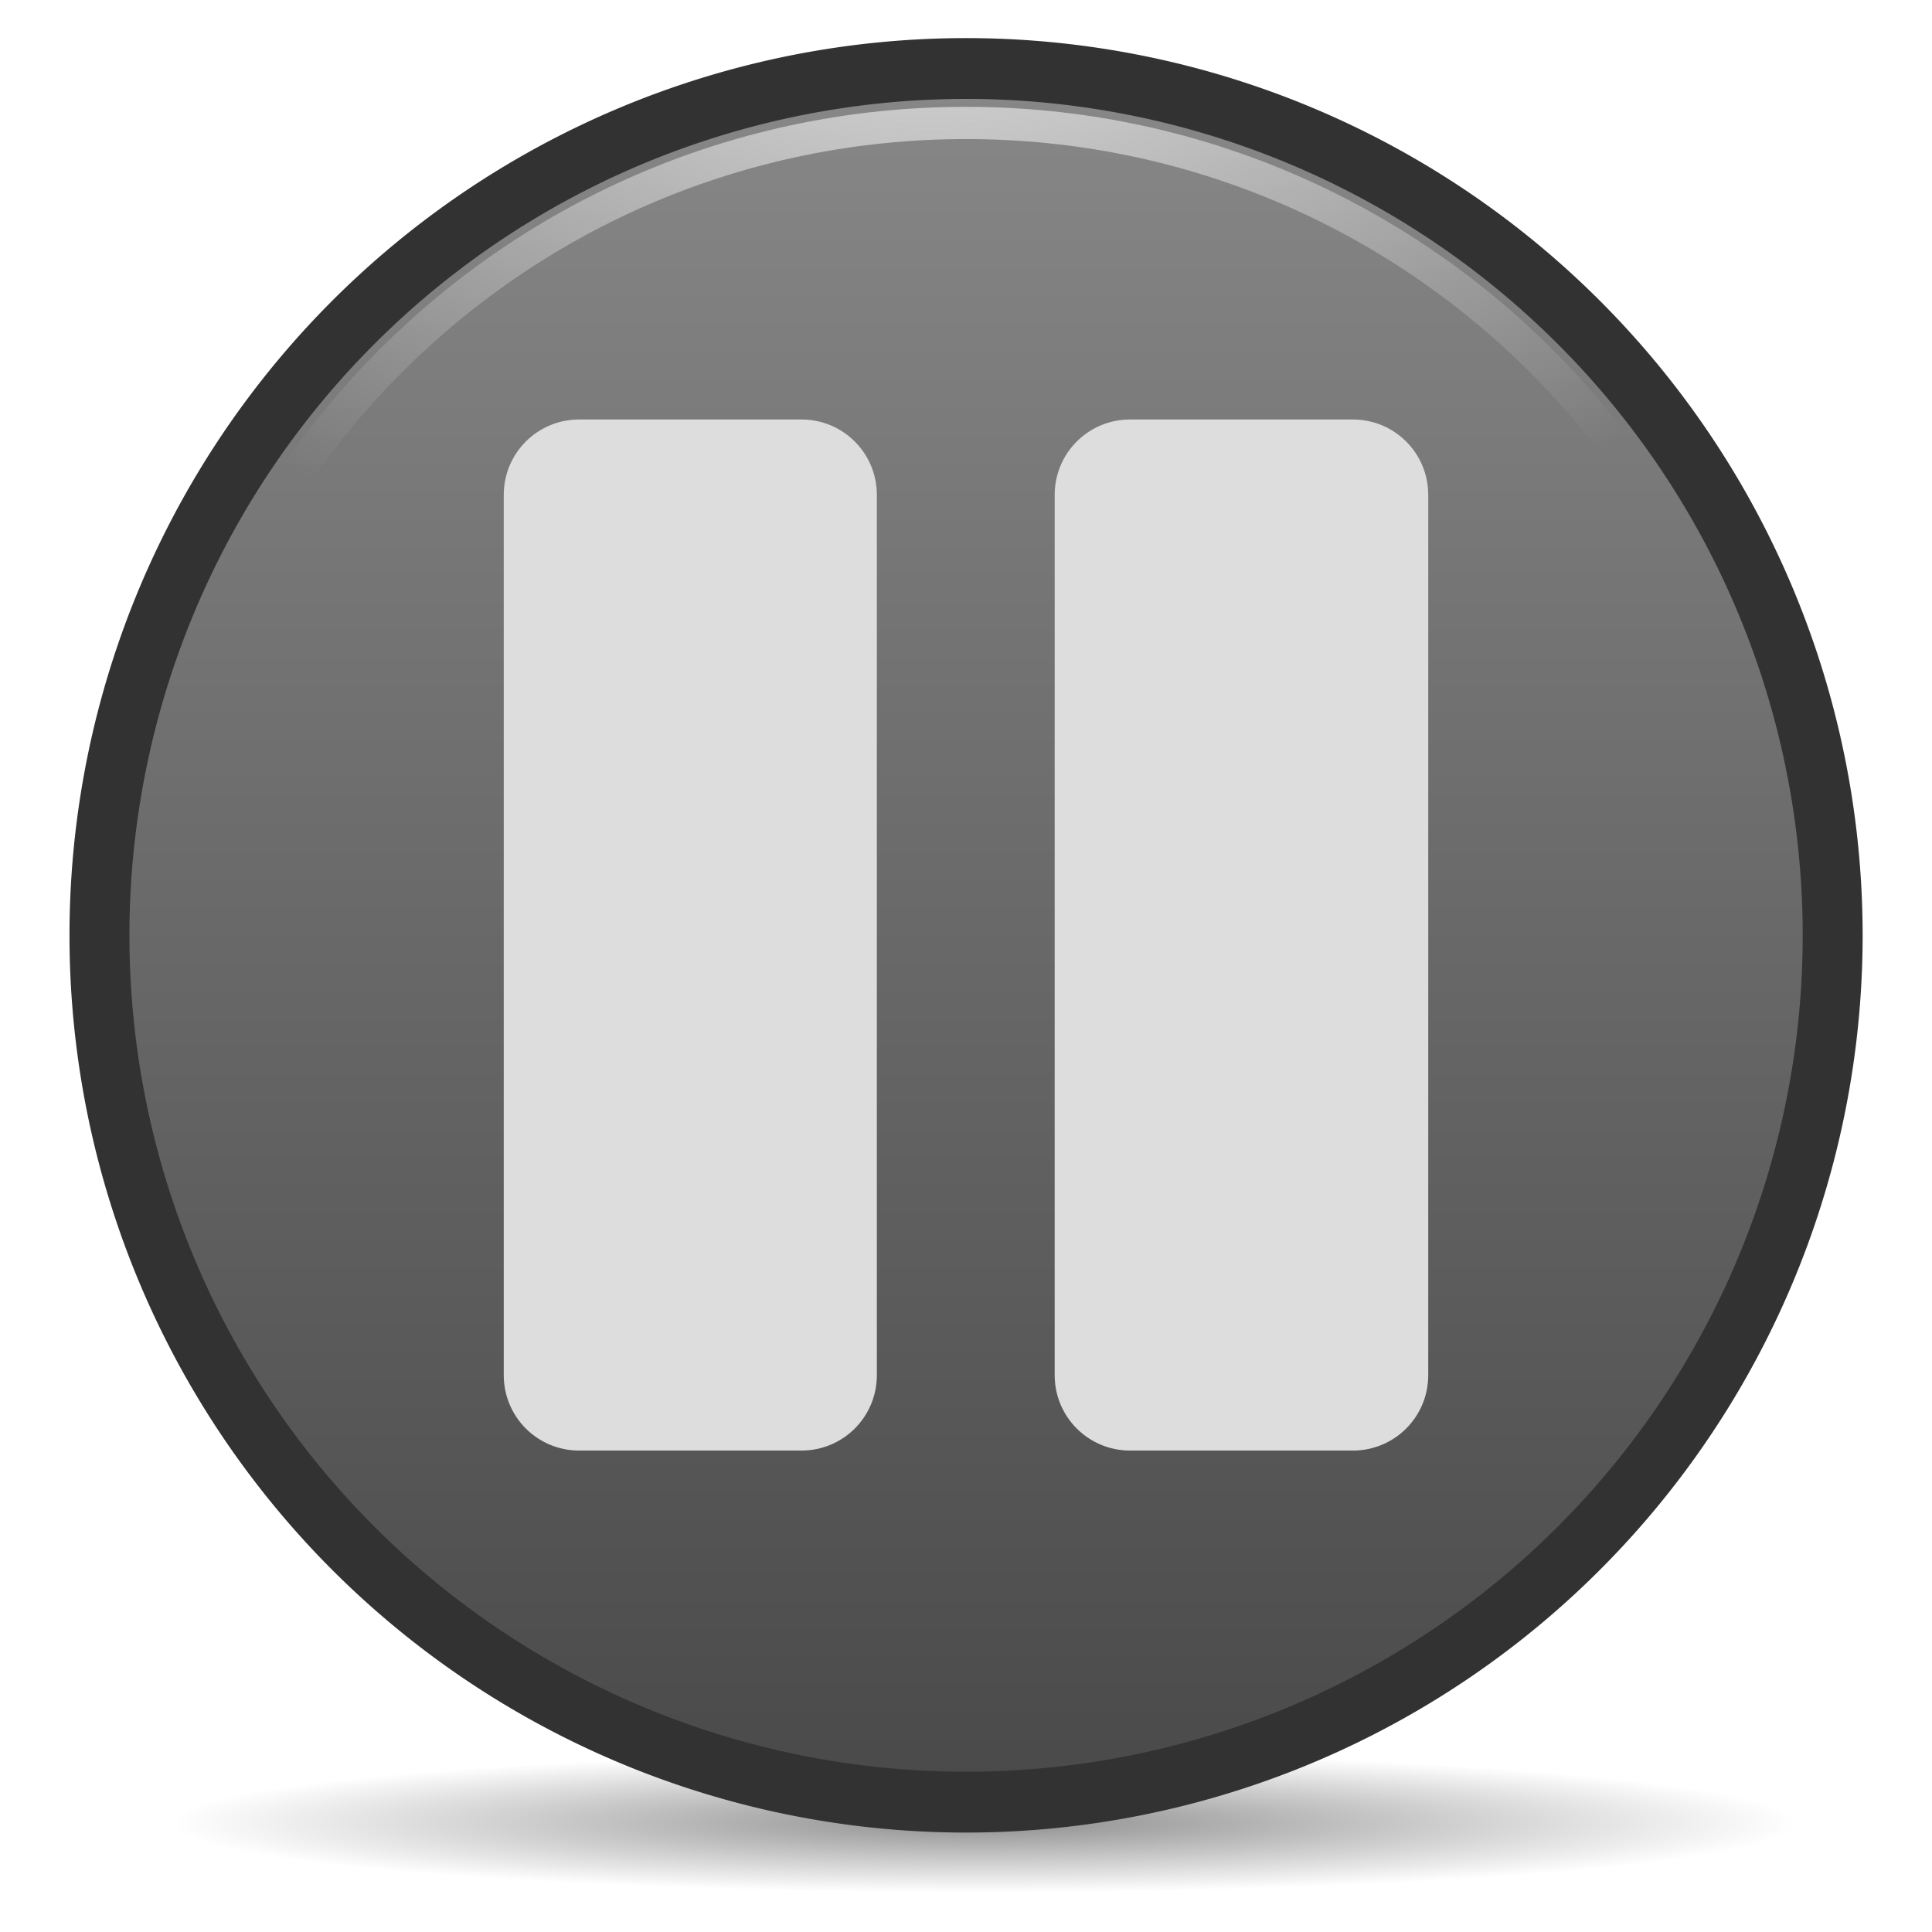
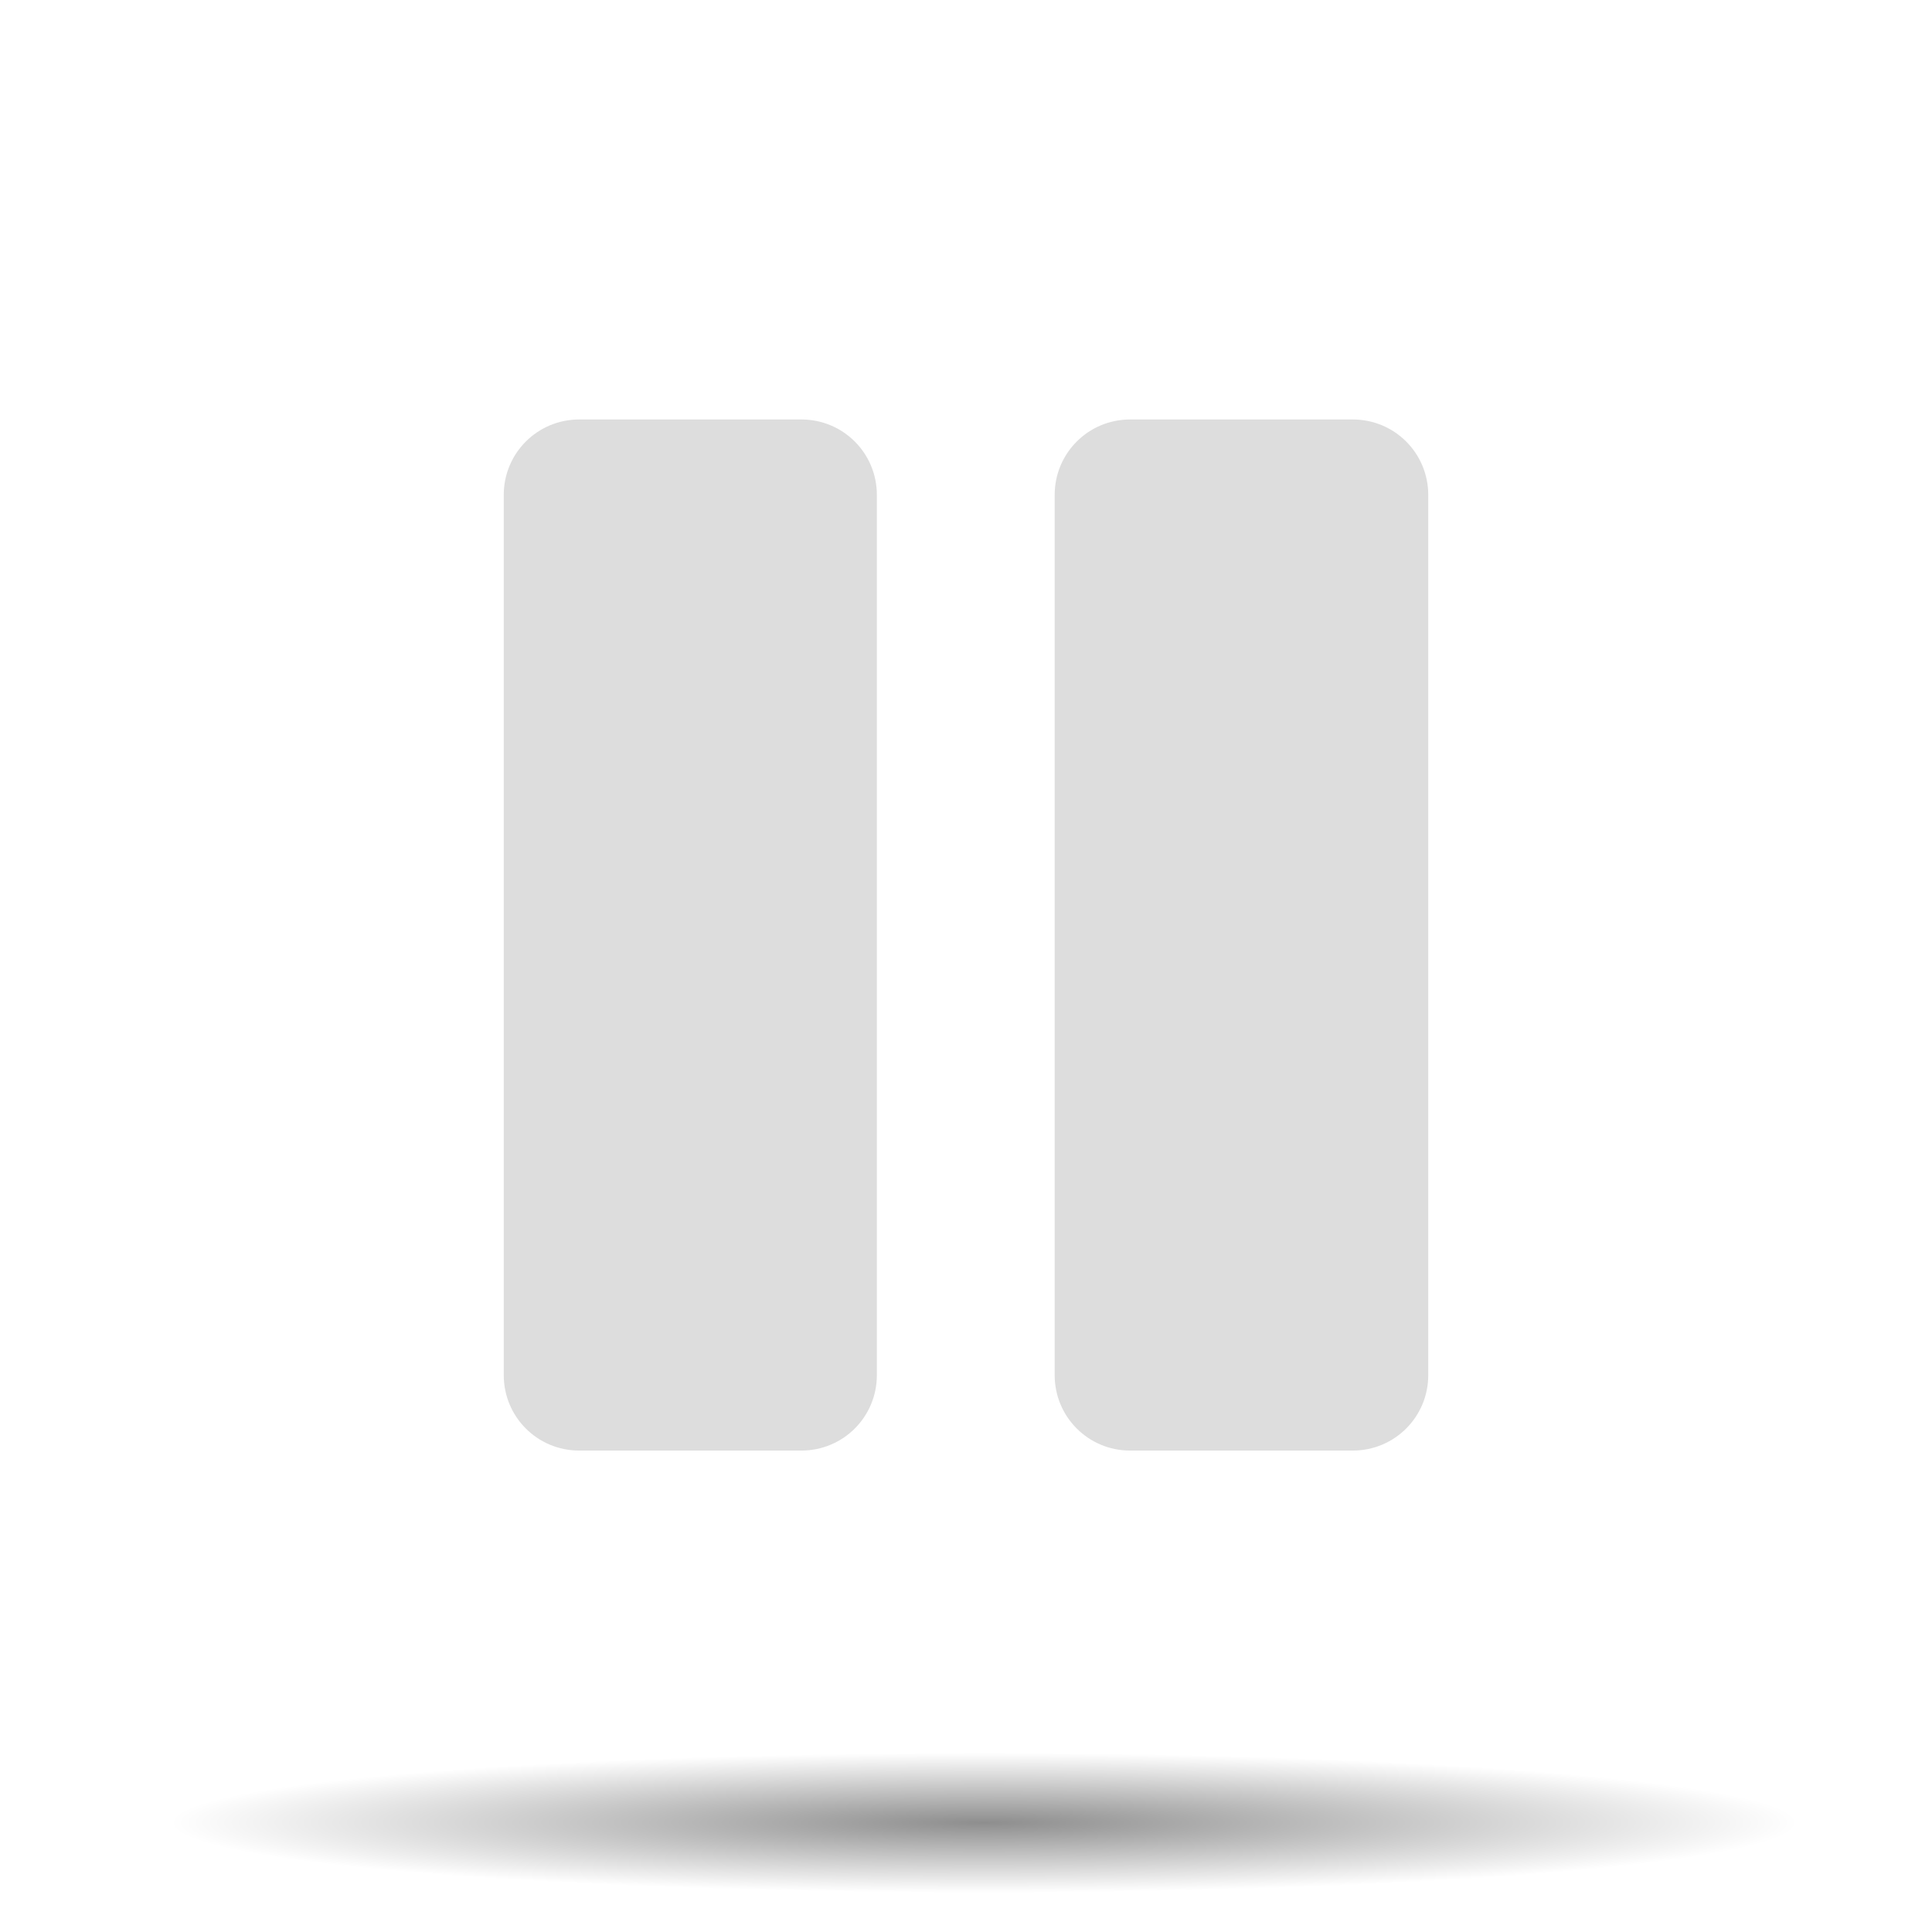
<svg xmlns="http://www.w3.org/2000/svg" xmlns:xlink="http://www.w3.org/1999/xlink" viewBox="0 0 128 128">
  <defs id="0">
    <linearGradient id="2">
      <stop id="D" stop-color="#eee" />
      <stop id="E" offset="1" stop-color="#eee" stop-opacity="0" />
    </linearGradient>
    <linearGradient id="3">
      <stop id="F" stop-color="#888" />
      <stop id="G" offset="1" stop-color="#494949" />
    </linearGradient>
    <linearGradient id="4">
      <stop id="H" />
      <stop id="I" offset="1" stop-opacity="0" />
    </linearGradient>
    <radialGradient cx="63.894" cy="117.35" r="53.91" id="5" xlink:href="#4" gradientUnits="userSpaceOnUse" gradientTransform="matrix(1,0,0,0.086,0,107.21)" />
    <radialGradient cx="63.21" cy="-8.84" r="54.27" id="6" xlink:href="#2" gradientUnits="userSpaceOnUse" gradientTransform="matrix(1.261,0,0,0.985,-16.476,0.986)" />
    <linearGradient y1="8.211" x2="0" y2="121.04" id="7" xlink:href="#3" gradientUnits="userSpaceOnUse" />
  </defs>
  <g id="1">
    <path d="m 117.804,117.351 a 53.91,4.659 0 1 1 -107.82,0 53.91,4.659 0 1 1 107.82,0 z" transform="translate(1.3,3.454)" id="8" opacity="0.443" fill="url(#5)" />
-     <path d="m 122.089,64.626 a 56.734,55.919 0 1 1 -113.468,0 56.734,55.919 0 1 1 113.468,0 z" transform="matrix(1.012,0,0,1.027,-2.135,-4.403)" id="9" fill="url(#7)" stroke="#323232" />
-     <path d="m 122.089,64.626 a 56.734,55.919 0 1 1 -113.468,0 56.734,55.919 0 1 1 113.468,0 z" transform="matrix(1.012,0,0,1.027,-2.135,-4.403)" id="A" fill="none" stroke="#323232" stroke-width="3.924" />
-     <path d="m 65.344,12.219 c -29.448,0 -53.219,23.463 -53.219,52.406 0,28.943 23.771,52.406 53.219,52.406 29.448,0 53.25,-23.466 53.25,-52.406 0,-28.94 -23.802,-52.406 -53.25,-52.406 z" transform="matrix(1.012,0,0,1.027,-2.135,-4.403)" id="B" fill="none" stroke="url(#6)" stroke-width="2.079" />
    <path d="m 38.375,27.792 c -2.77,0 -5,2.23 -5,5 l 0,58.312 c 0,2.77 2.23,5 5,5 l 14.719,0 c 2.77,0 5,-2.23 5,-5 l 0,-58.312 c 0,-2.77 -2.23,-5 -5,-5 l -14.719,0 z m 36.5,0 c -2.77,0 -5,2.23 -5,5 l 0,58.312 c 0,2.77 2.23,5 5,5 l 14.75,0 c 2.77,0 5,-2.23 5,-5 l 0,-58.312 c 0,-2.77 -2.23,-5 -5,-5 l -14.75,0 z" id="C" fill="#ddd" />
  </g>
</svg>